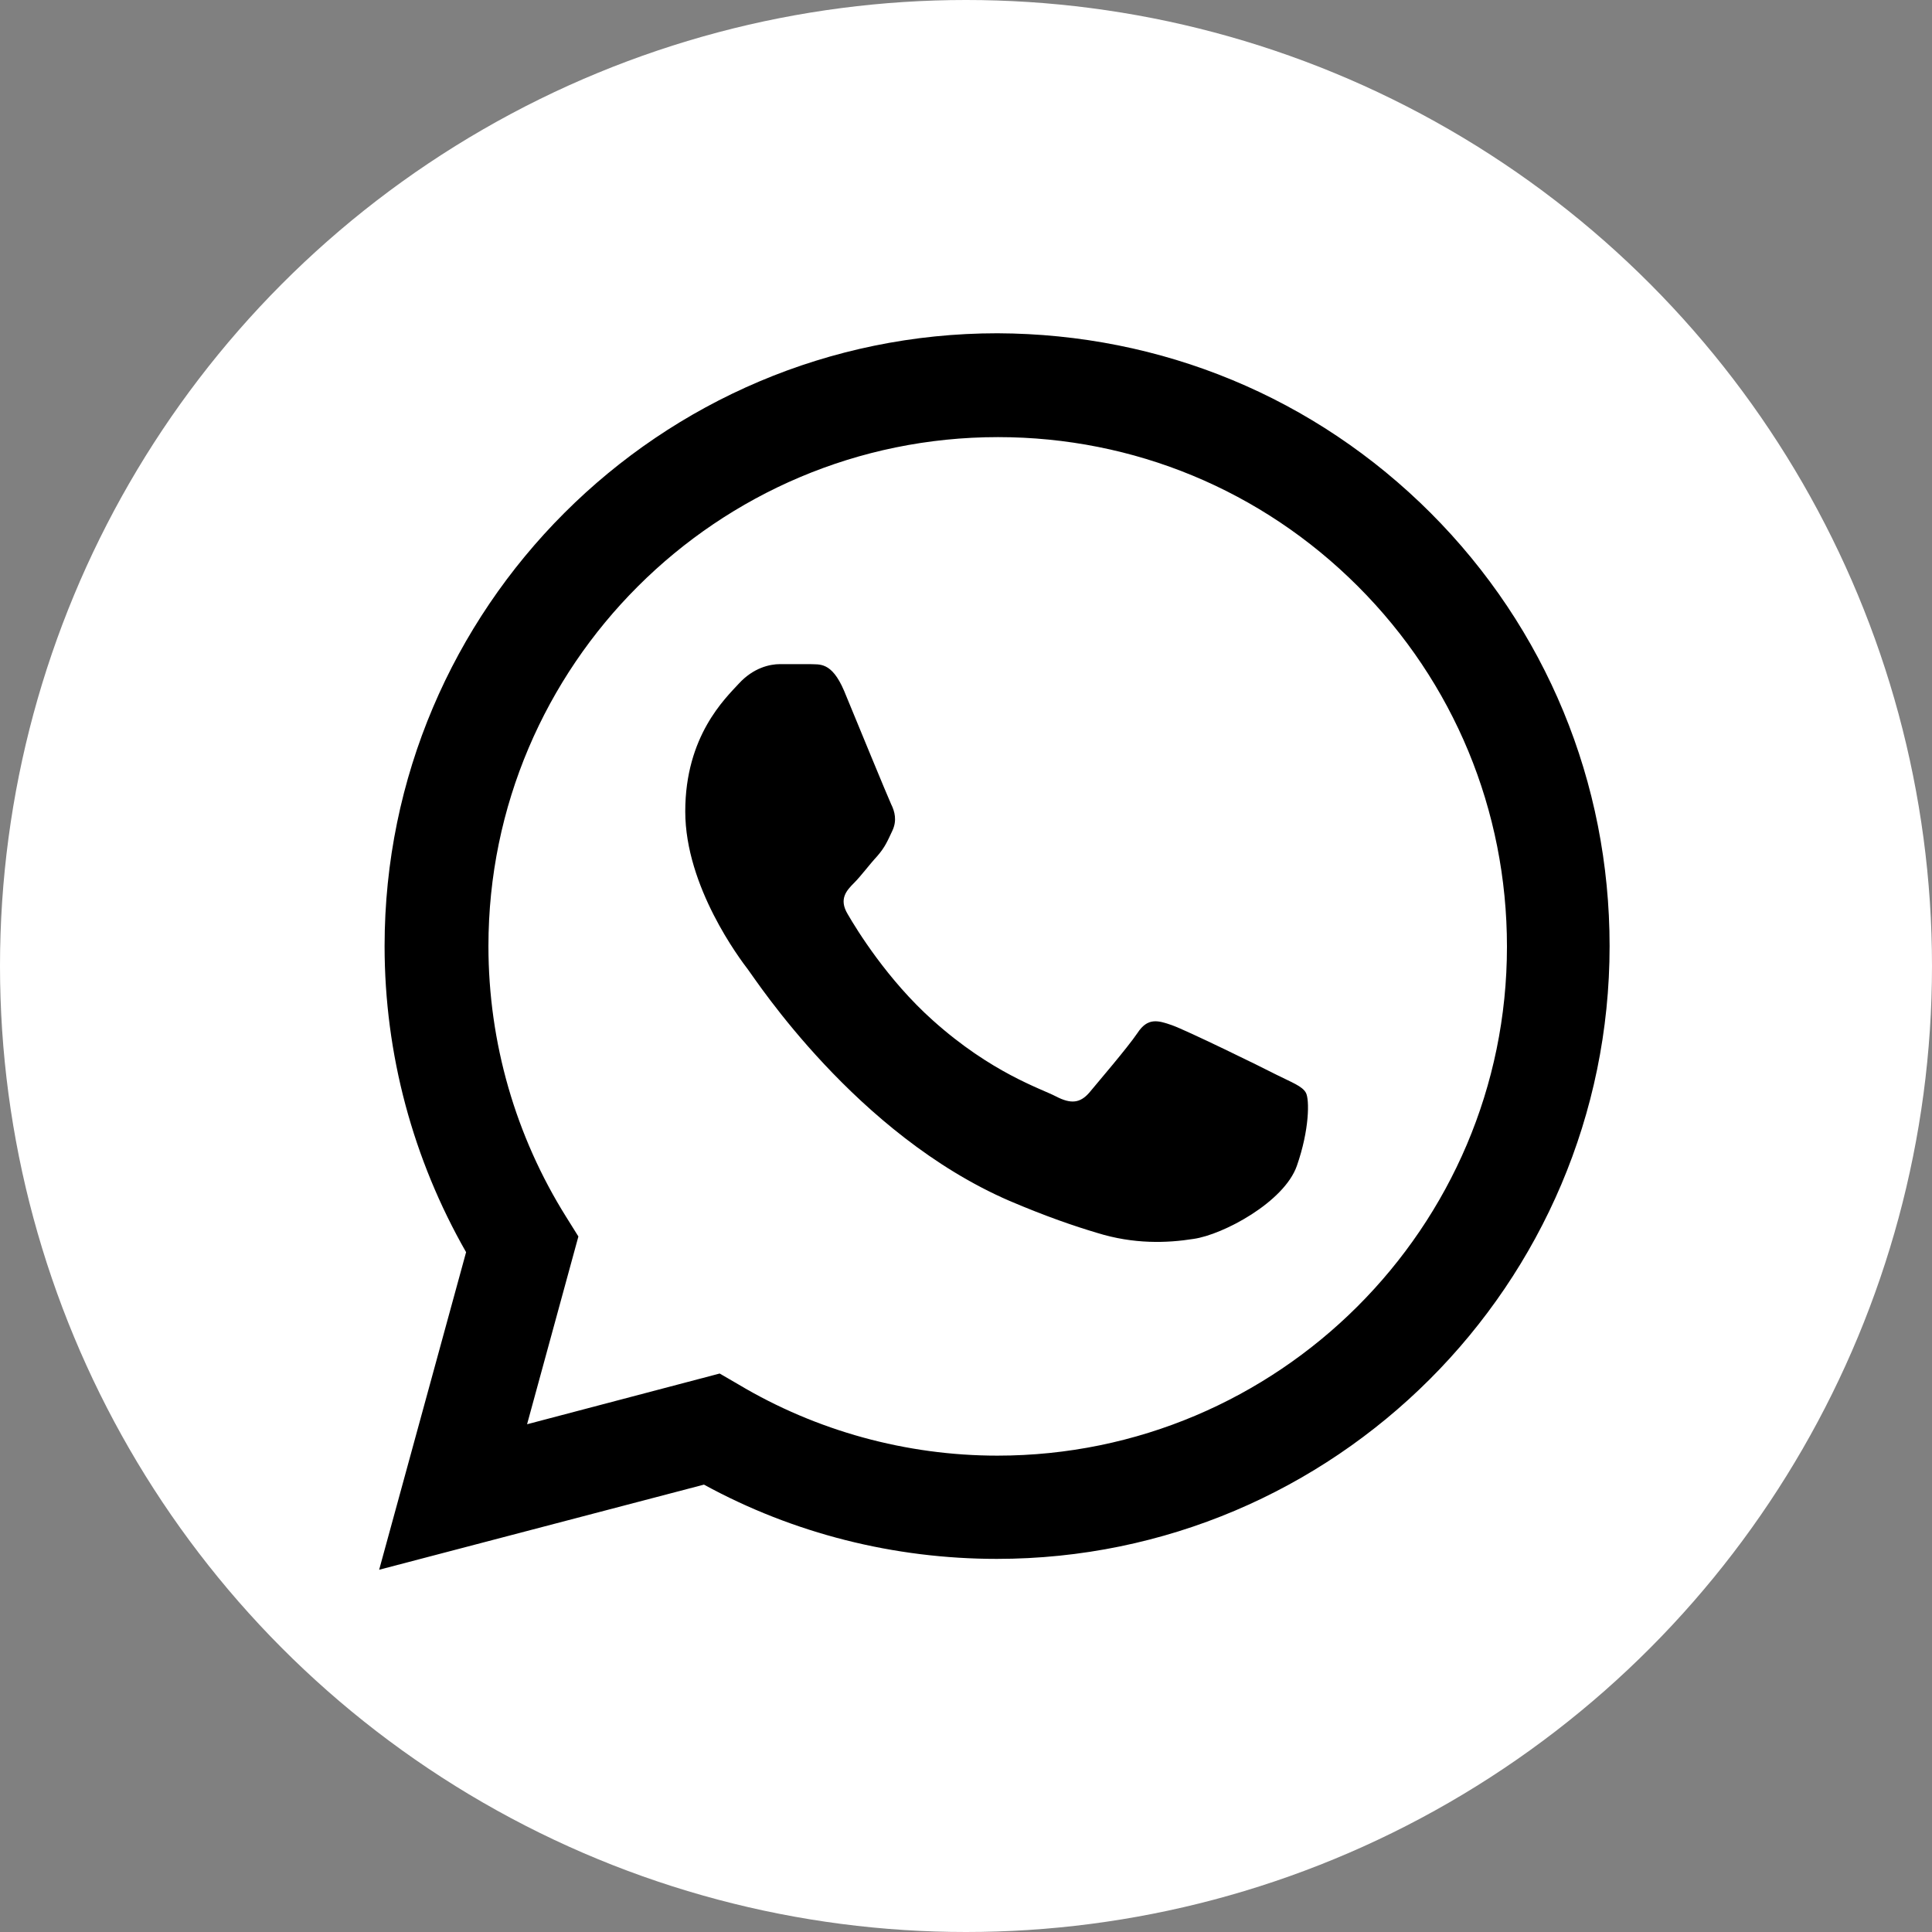
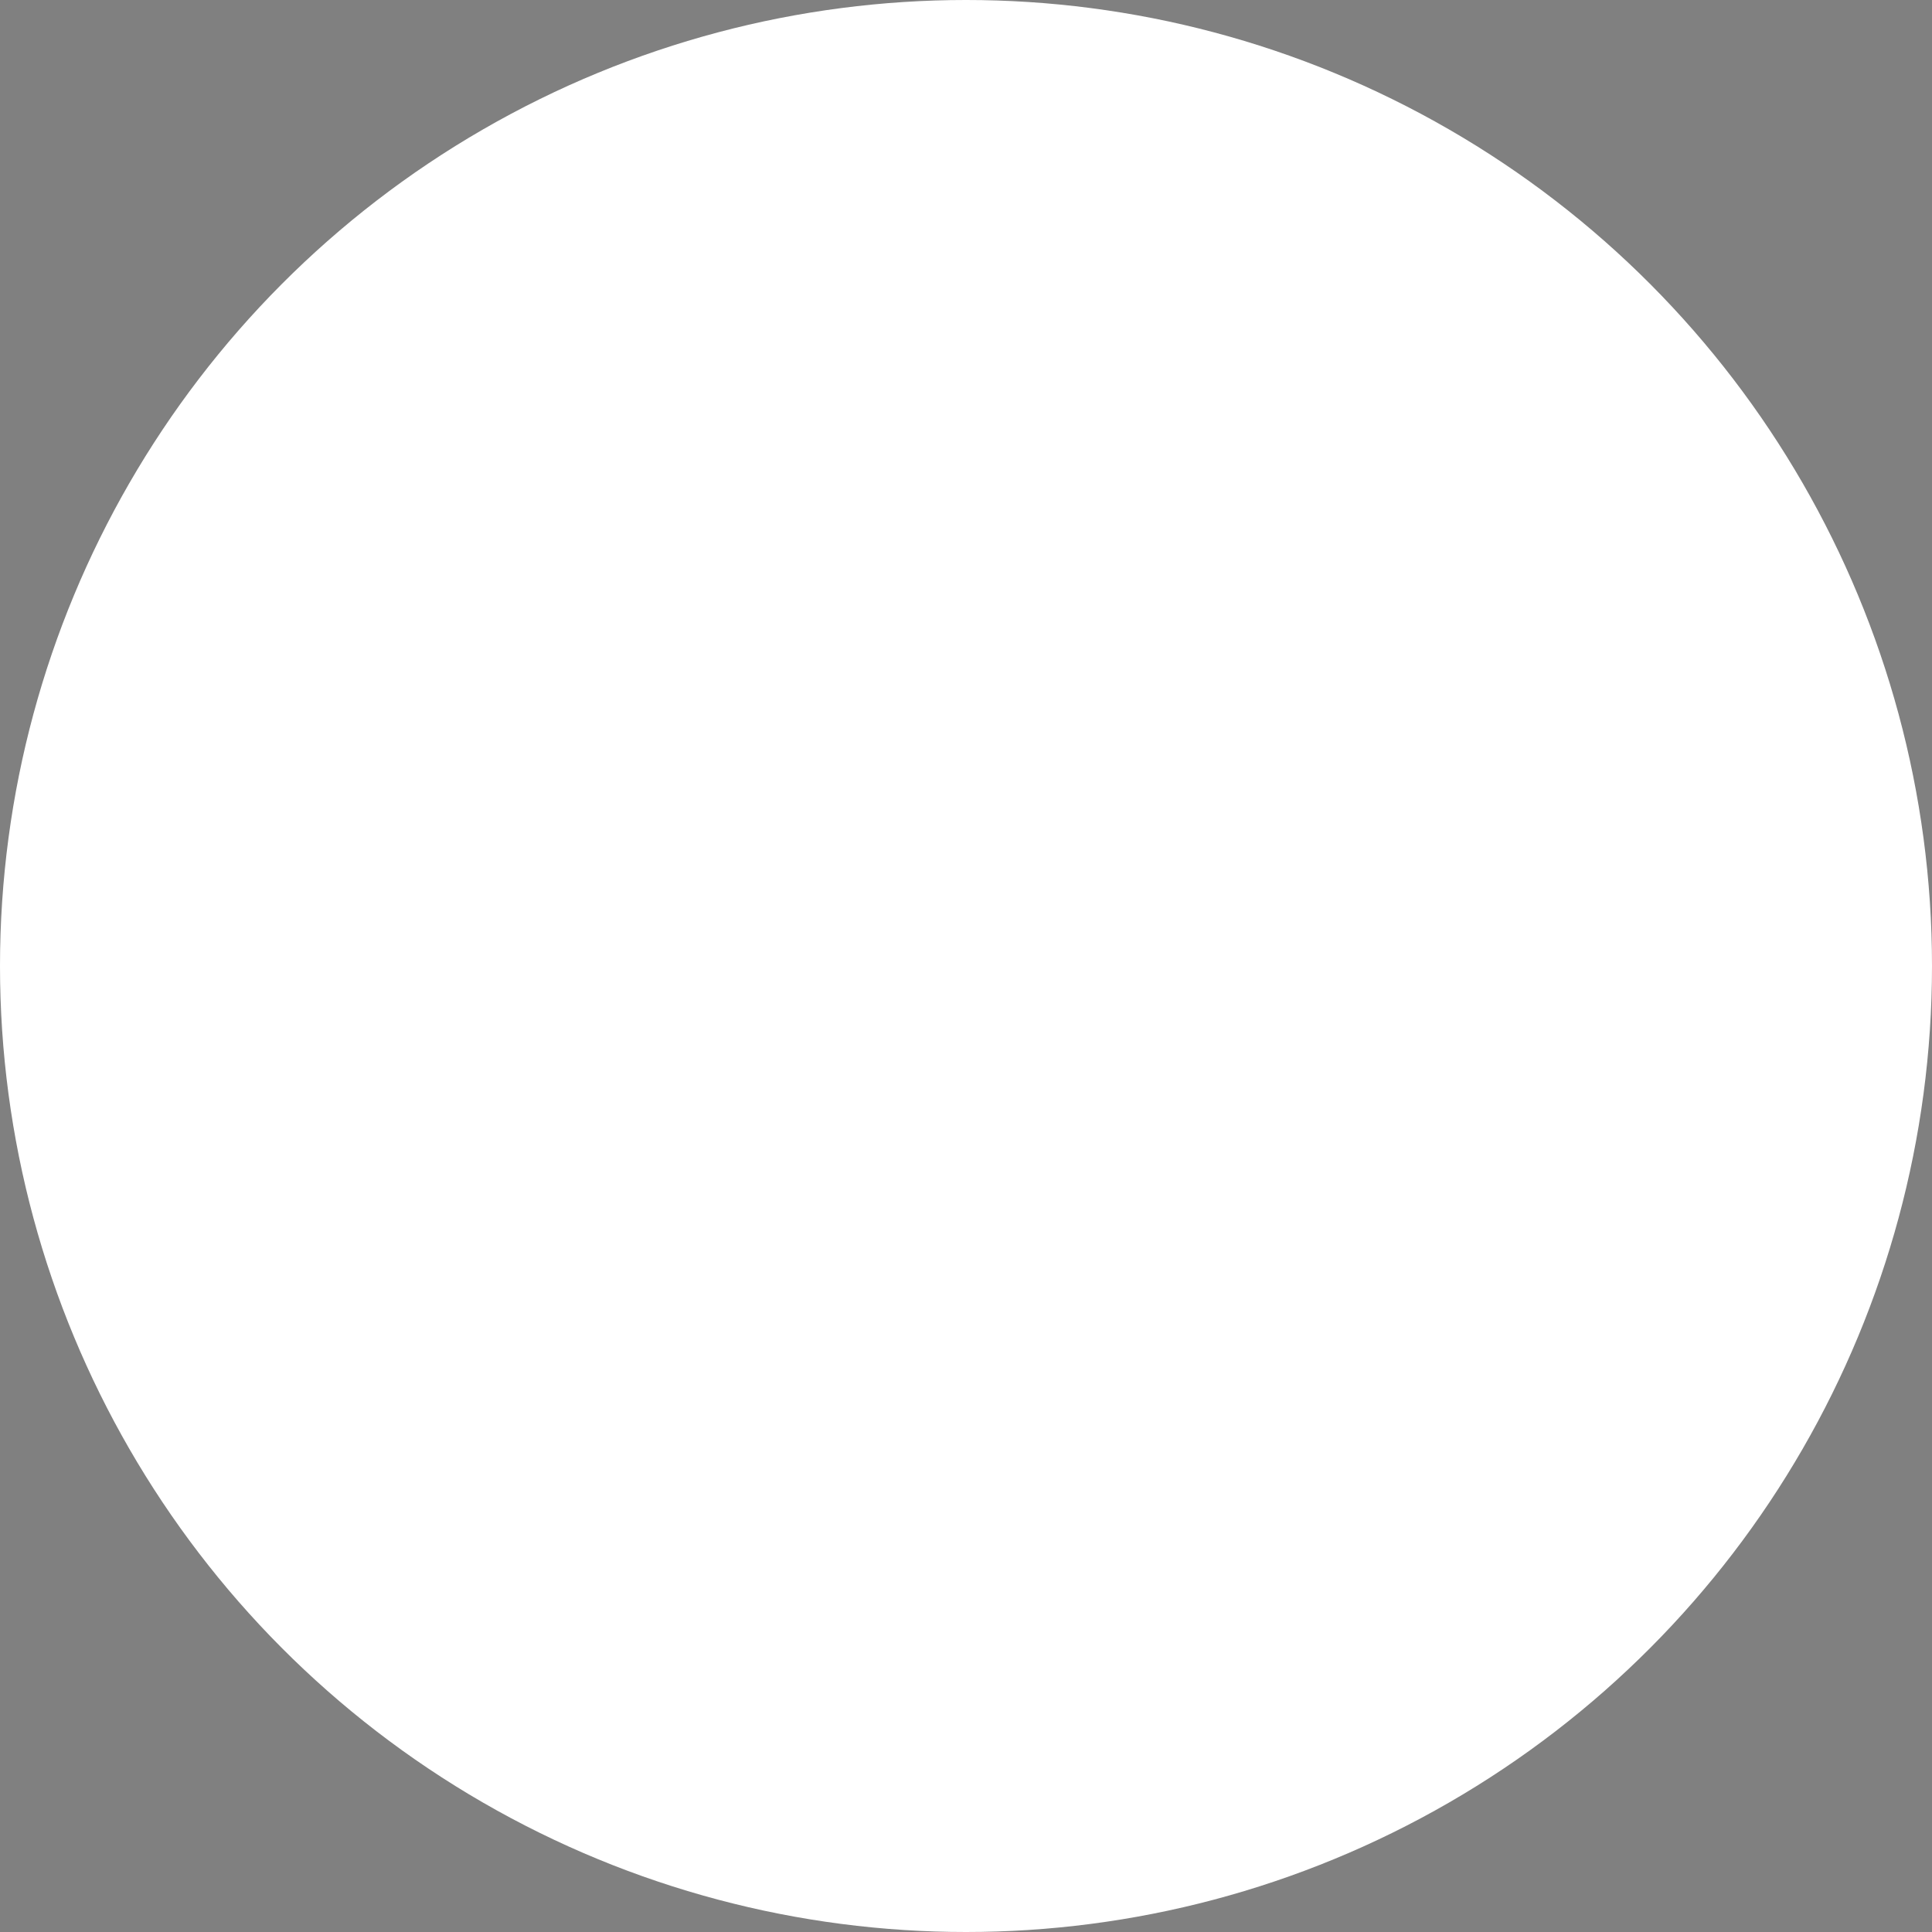
<svg xmlns="http://www.w3.org/2000/svg" id="_レイヤー_2" data-name="レイヤー 2" viewBox="0 0 32 32">
  <rect x="0" y="0" width="32" height="32" fill="#808080" stroke="none" />
  <defs>
    <style> .cls-1 { fill: #fff; } .cls-1, .cls-2 { stroke-width: 0px; } .cls-2 { fill: #000; fill-rule: evenodd; } </style>
  </defs>
  <g id="_レイヤー_2-2" data-name="レイヤー 2">
    <g>
      <circle class="cls-1" cx="16" cy="16" r="16" />
      <g id="WA_Logo" data-name="WA Logo">
-         <path class="cls-2" d="M23.7,8.5c-1.92-1.92-4.46-2.97-7.18-2.98-5.59,0-10.15,4.55-10.15,10.15,0,1.79.47,3.53,1.35,5.07l-1.44,5.26,5.38-1.41c1.48.81,3.15,1.23,4.85,1.23h0s0,0,0,0c5.59,0,10.15-4.55,10.15-10.15,0-2.71-1.05-5.26-2.97-7.18ZM16.52,24.11h0c-1.51,0-3-.41-4.29-1.18l-.31-.18-3.19.84.85-3.11-.2-.32c-.84-1.34-1.29-2.89-1.29-4.49,0-4.65,3.79-8.43,8.44-8.43,2.25,0,4.37.88,5.96,2.47,1.59,1.59,2.47,3.71,2.47,5.97,0,4.65-3.79,8.43-8.44,8.43ZM21.14,17.8c-.25-.13-1.5-.74-1.73-.82s-.4-.13-.57.13c-.17.25-.66.82-.8.99-.15.17-.3.19-.55.06-.25-.13-1.07-.39-2.04-1.26-.75-.67-1.26-1.5-1.41-1.76-.15-.25-.02-.39.11-.52.11-.11.25-.3.38-.44.13-.15.17-.25.25-.42.08-.17.04-.32-.02-.44-.06-.13-.57-1.37-.78-1.88-.21-.49-.41-.43-.57-.44-.15,0-.32,0-.49,0s-.44.06-.68.32c-.23.25-.89.87-.89,2.12s.91,2.45,1.04,2.62c.13.17,1.79,2.73,4.33,3.83.61.26,1.08.42,1.45.53.61.19,1.16.17,1.6.1.49-.07,1.5-.61,1.71-1.21s.21-1.1.15-1.21-.23-.17-.49-.3Z" />
-       </g>
+         </g>
    </g>
  </g>
</svg>